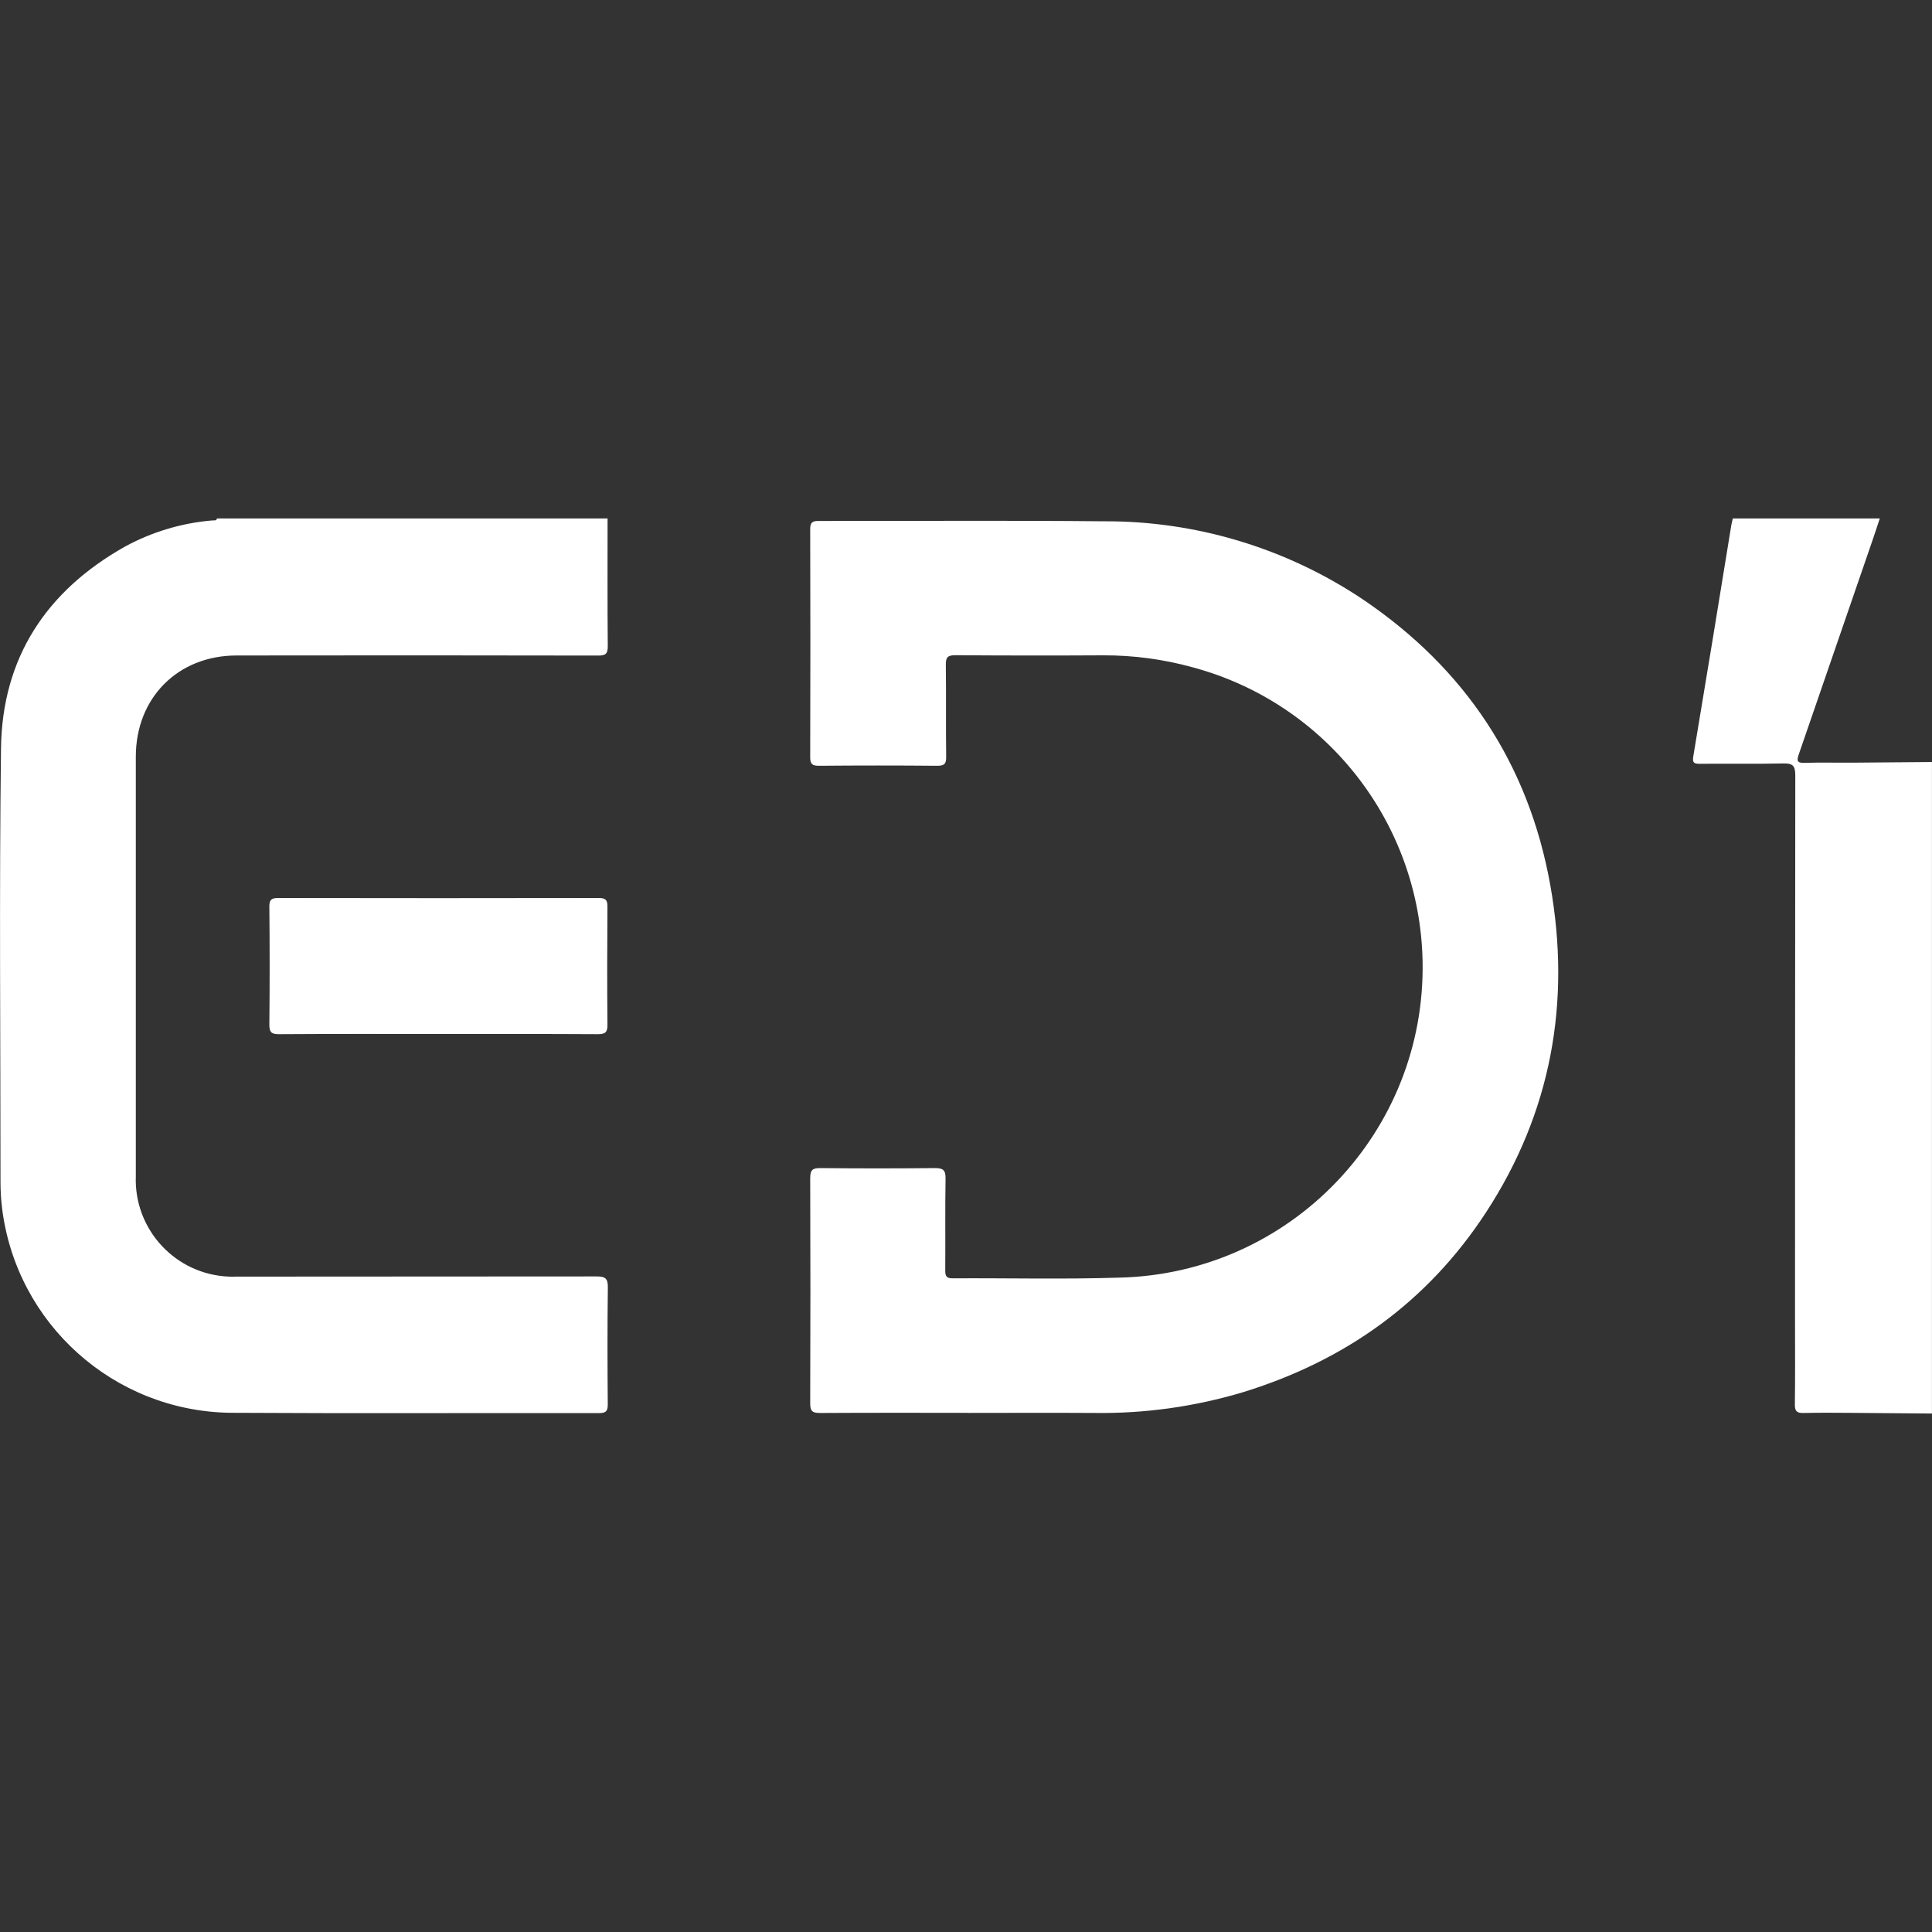
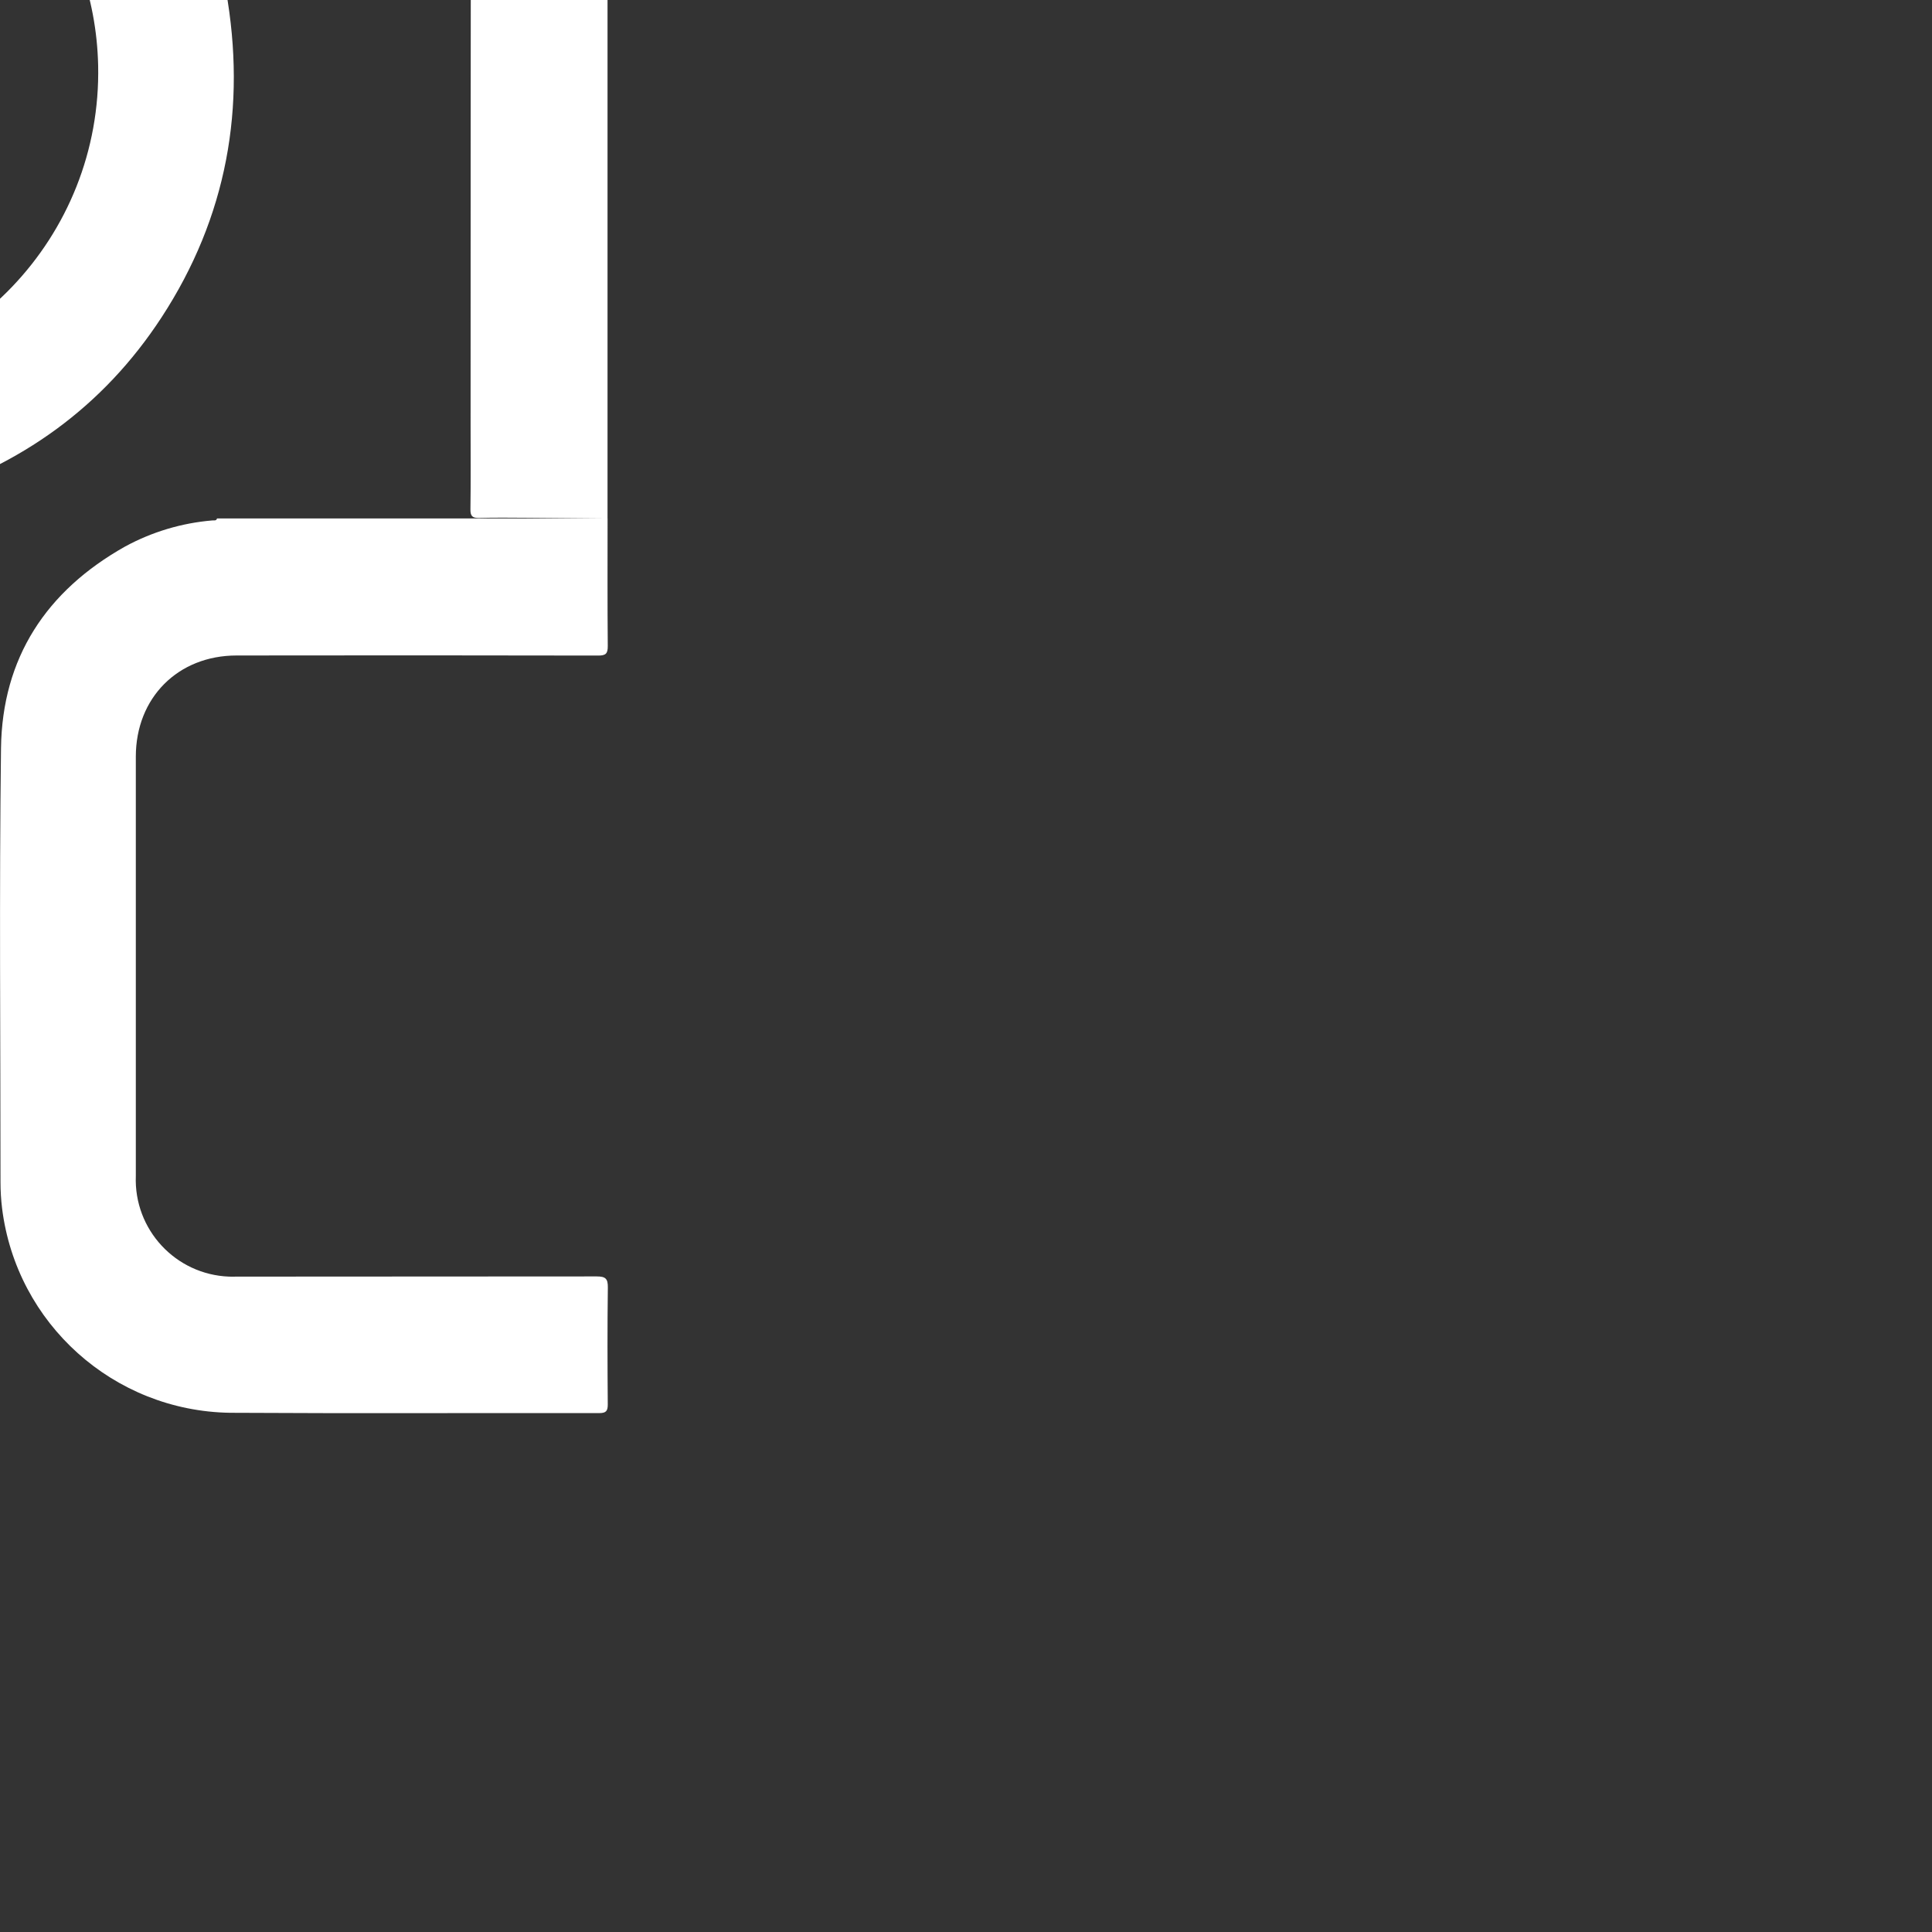
<svg xmlns="http://www.w3.org/2000/svg" id="asbuilt" viewBox="0 0 500 500">
  <rect x="0" y="0" width="500" height="500" fill="#333333" stroke="none" />
-   <path id="EDI" d="M157.24,134.18c0,11-.05,22.01,.05,33,.02,1.98-.52,2.49-2.49,2.48-31.18-.06-62.37-.07-93.55-.02-15.19,0-26.09,10.93-26.1,26.18v108.54c-.52,13.85,10.28,25.5,24.13,26.03,.61,.02,1.22,.02,1.84,0,31.1,0,62.2-.02,93.3-.05,2.27,0,2.92,.55,2.89,2.87-.13,10.09-.1,20.17-.02,30.26,.01,1.75-.49,2.24-2.23,2.24-31.85-.05-63.7,.11-95.55-.08-30.1-.47-55.26-23.04-58.97-52.92-.27-2.23-.41-4.48-.41-6.73,0-37.44-.34-74.88,.13-112.3,.3-23.44,11.74-40.78,32.1-52.23,6.98-3.8,14.67-6.1,22.58-6.76,.45-.05,1.04,.17,1.23-.51h101.08Zm342.76,231.64c-6.82-.06-13.64-.13-20.47-.17-4.25-.02-8.5-.08-12.75,.03-1.72,.05-2.3-.43-2.27-2.22,.1-7.17,.04-14.34,.04-21.51,0-47.09,.02-94.19,.07-141.28,0-2.63-.75-3.14-3.19-3.09-7.17,.16-14.35,.02-21.51,.09-1.56,.01-1.97-.3-1.69-1.96,3.33-19.94,6.61-39.88,9.84-59.84,.09-.57,.26-1.13,.39-1.7h38.03c-.68,2.05-1.34,4.1-2.05,6.14-6.29,18.29-12.59,36.58-18.9,54.87-.58,1.68-.5,2.32,1.53,2.25,4.07-.14,8.16-.02,12.23-.05,6.9-.04,13.79-.11,20.69-.17v168.6Zm-249.56-.18c-12.76,0-25.52-.04-38.27,.04-1.98,.01-2.5-.56-2.49-2.52,.07-19.43,.07-38.85,0-58.28,0-2.15,.66-2.6,2.68-2.58,9.84,.1,19.68,.1,29.52,0,2.15-.02,2.87,.47,2.83,2.74-.14,7.92-.02,15.84-.08,23.76-.01,1.47,.33,2.04,1.93,2.03,14.35-.08,28.7,.28,43.02-.18,44.37-.97,79.56-37.73,78.58-82.1-.78-35.67-24.99-66.56-59.45-75.84-7.55-2.09-15.36-3.14-23.19-3.11-12.76,.07-25.52,.06-38.27-.03-1.99-.01-2.5,.54-2.47,2.5,.11,7.92-.02,15.84,.09,23.76,.03,1.9-.52,2.37-2.38,2.35-10.17-.09-20.35-.09-30.52,0-1.69,.01-2.3-.39-2.29-2.2,.06-19.68,.06-39.35,0-59.03,0-1.65,.48-2.13,2.11-2.13,24.6,.04,49.19-.16,73.79,.09,23.91-.13,47.31,6.93,67.17,20.24,26.43,17.87,42.87,42.6,48.47,73.96,5.39,30.19,.27,58.74-16.64,84.65-15.17,23.25-36.51,38.44-62.96,46.56-12.46,3.73-25.42,5.54-38.43,5.35-10.92-.07-21.85-.01-32.77-.01m-137.21-98.06c-13.67,0-27.34-.04-41,.05-1.99,.01-2.51-.54-2.5-2.51,.1-10.17,.1-20.33,0-30.5-.01-1.75,.5-2.24,2.25-2.24,27.67,.05,55.34,.05,83.01,0,1.75,0,2.25,.5,2.24,2.25-.08,10.17-.09,20.33,0,30.5,.02,1.98-.53,2.51-2.5,2.5-13.84-.08-27.67-.05-41.5-.05" fill="#fff" />
+   <path id="EDI" d="M157.24,134.18c0,11-.05,22.01,.05,33,.02,1.98-.52,2.49-2.49,2.48-31.18-.06-62.37-.07-93.55-.02-15.19,0-26.09,10.93-26.1,26.18v108.54c-.52,13.85,10.28,25.5,24.13,26.03,.61,.02,1.22,.02,1.84,0,31.1,0,62.2-.02,93.3-.05,2.27,0,2.92,.55,2.89,2.87-.13,10.09-.1,20.17-.02,30.26,.01,1.75-.49,2.24-2.23,2.24-31.85-.05-63.7,.11-95.55-.08-30.1-.47-55.26-23.04-58.97-52.92-.27-2.23-.41-4.48-.41-6.73,0-37.44-.34-74.88,.13-112.3,.3-23.44,11.74-40.78,32.1-52.23,6.98-3.8,14.67-6.1,22.58-6.76,.45-.05,1.04,.17,1.23-.51h101.08Zc-6.82-.06-13.64-.13-20.47-.17-4.25-.02-8.5-.08-12.75,.03-1.72,.05-2.3-.43-2.27-2.22,.1-7.17,.04-14.34,.04-21.51,0-47.09,.02-94.19,.07-141.28,0-2.63-.75-3.14-3.19-3.09-7.17,.16-14.35,.02-21.51,.09-1.56,.01-1.97-.3-1.69-1.96,3.33-19.94,6.61-39.88,9.84-59.84,.09-.57,.26-1.13,.39-1.7h38.03c-.68,2.05-1.34,4.1-2.05,6.14-6.29,18.29-12.59,36.58-18.9,54.87-.58,1.68-.5,2.32,1.53,2.25,4.07-.14,8.16-.02,12.23-.05,6.9-.04,13.79-.11,20.69-.17v168.6Zm-249.56-.18c-12.76,0-25.52-.04-38.27,.04-1.98,.01-2.5-.56-2.49-2.52,.07-19.43,.07-38.85,0-58.28,0-2.15,.66-2.6,2.68-2.58,9.84,.1,19.68,.1,29.52,0,2.15-.02,2.87,.47,2.83,2.74-.14,7.92-.02,15.84-.08,23.76-.01,1.47,.33,2.04,1.93,2.03,14.35-.08,28.7,.28,43.02-.18,44.37-.97,79.56-37.73,78.58-82.1-.78-35.67-24.99-66.56-59.45-75.84-7.55-2.09-15.36-3.14-23.19-3.11-12.76,.07-25.52,.06-38.27-.03-1.99-.01-2.5,.54-2.47,2.5,.11,7.92-.02,15.84,.09,23.76,.03,1.9-.52,2.37-2.38,2.35-10.17-.09-20.35-.09-30.52,0-1.69,.01-2.3-.39-2.29-2.2,.06-19.68,.06-39.35,0-59.03,0-1.65,.48-2.13,2.11-2.13,24.6,.04,49.19-.16,73.79,.09,23.91-.13,47.31,6.93,67.17,20.24,26.43,17.87,42.87,42.6,48.47,73.96,5.39,30.19,.27,58.74-16.64,84.65-15.17,23.25-36.51,38.44-62.96,46.56-12.46,3.73-25.42,5.54-38.43,5.35-10.92-.07-21.85-.01-32.77-.01m-137.21-98.06c-13.67,0-27.34-.04-41,.05-1.99,.01-2.51-.54-2.5-2.51,.1-10.17,.1-20.33,0-30.5-.01-1.75,.5-2.24,2.25-2.24,27.67,.05,55.34,.05,83.01,0,1.75,0,2.25,.5,2.24,2.25-.08,10.17-.09,20.33,0,30.5,.02,1.98-.53,2.51-2.5,2.5-13.84-.08-27.67-.05-41.5-.05" fill="#fff" />
</svg>